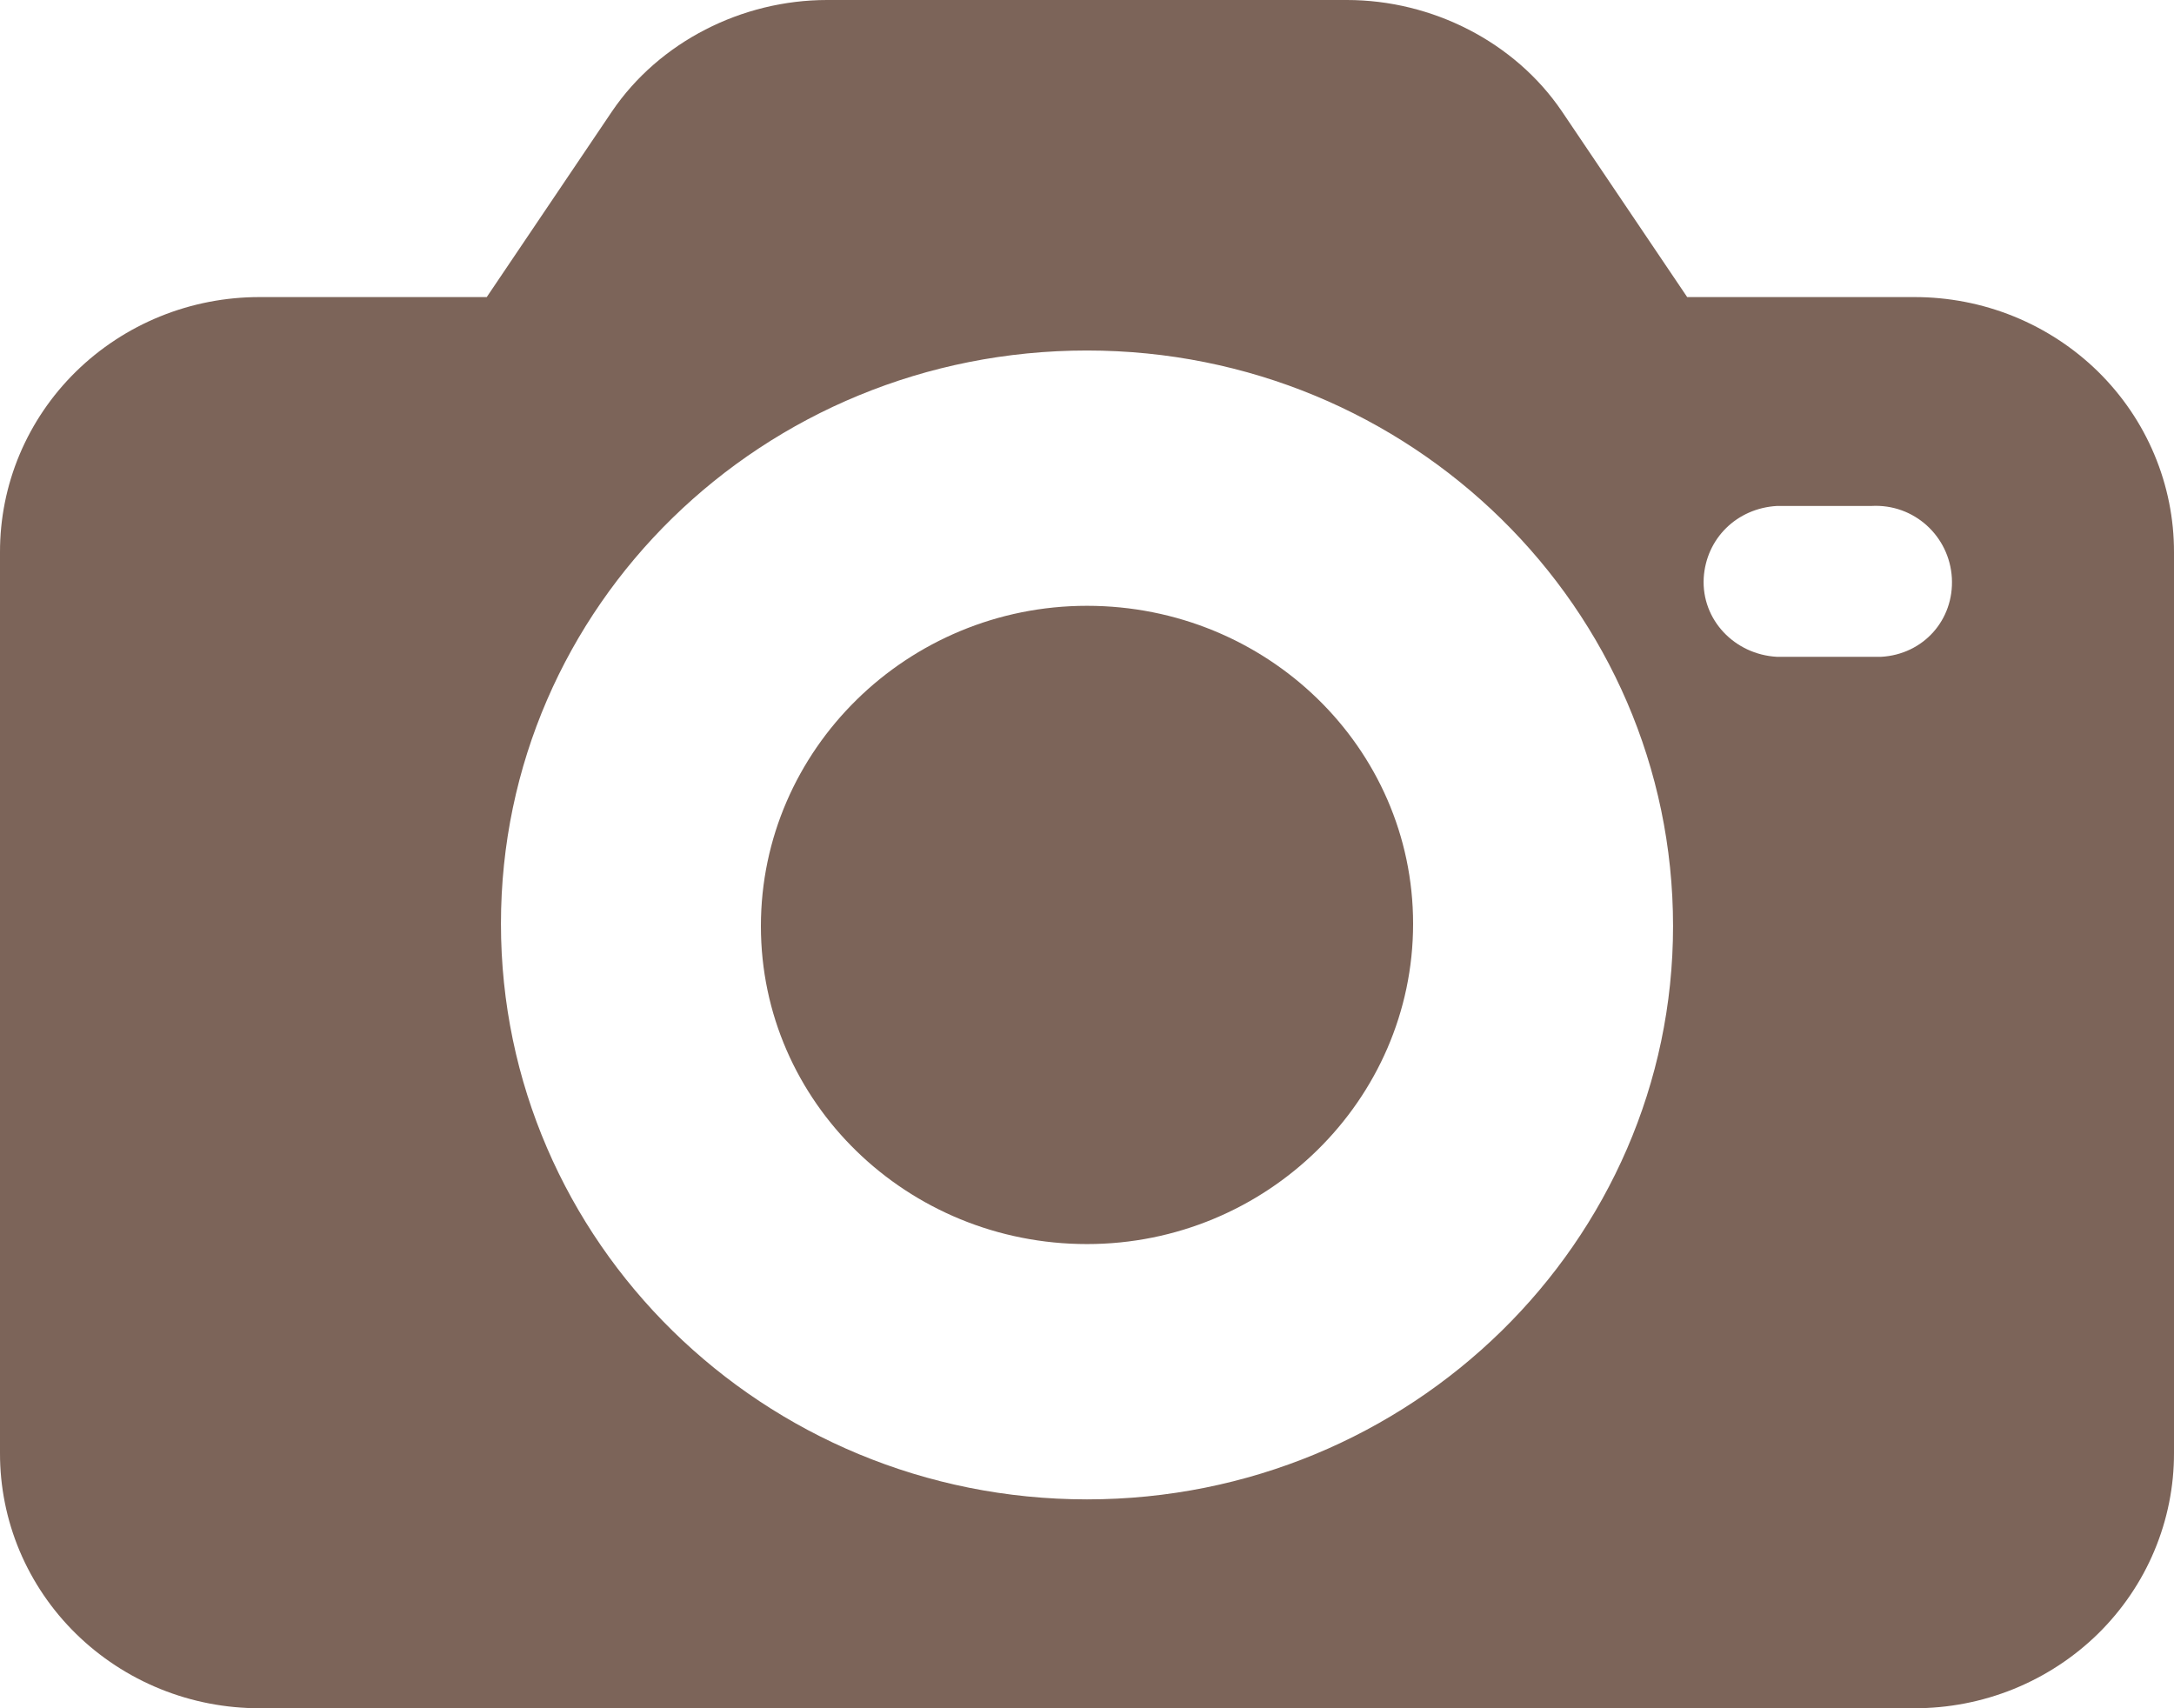
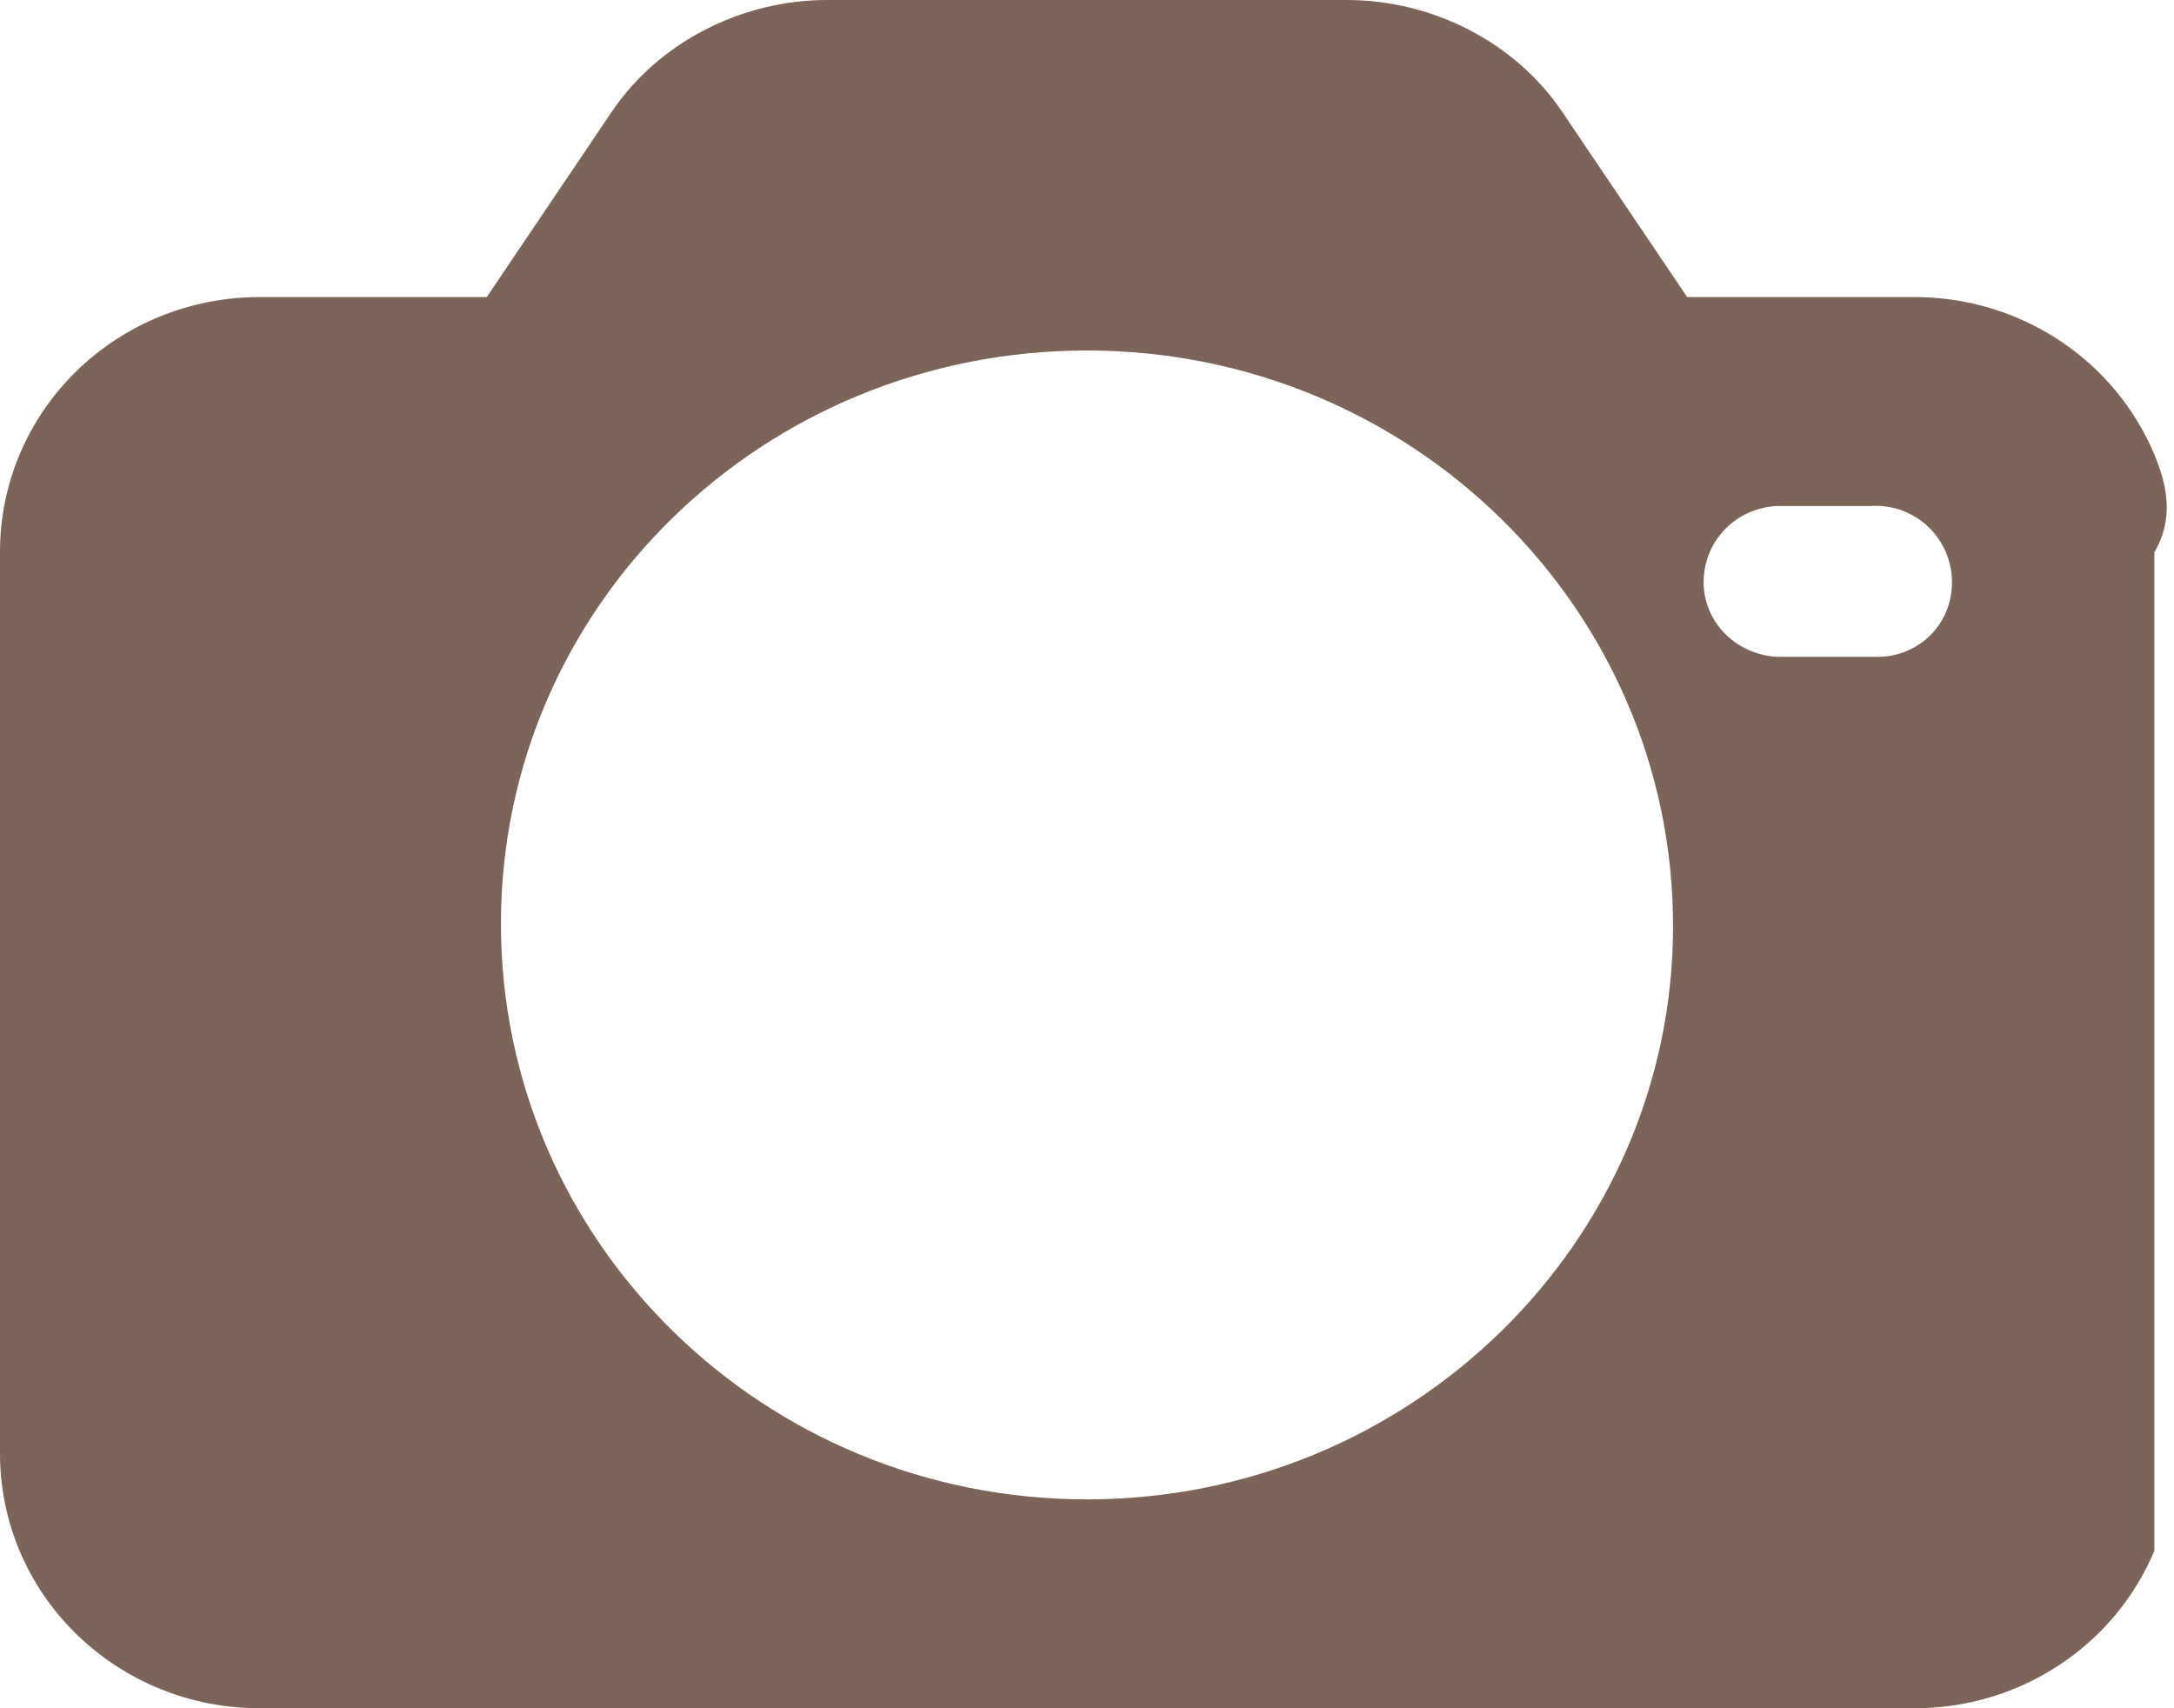
<svg xmlns="http://www.w3.org/2000/svg" width="28" height="22" viewBox="0 0 28 22" fill="none">
  <g clip-path="url(#clip0_575_57)">
-     <path d="M24.652 3.826H21.73L20.117 1.435C19.509 0.538 18.443 0 17.348 0H10.652C9.556 0 8.491 0.538 7.882 1.435L6.269 3.826H3.348C2.908 3.825 2.472 3.909 2.065 4.074C1.658 4.239 1.289 4.481 0.978 4.786C0.666 5.092 0.42 5.455 0.252 5.854C0.084 6.254 -0.001 6.682 -0 7.114V18.712C-0.001 19.144 0.084 19.572 0.252 19.972C0.42 20.371 0.666 20.734 0.978 21.04C1.289 21.345 1.658 21.587 2.065 21.752C2.472 21.917 2.908 22.001 3.348 22H24.652C25.092 22.001 25.528 21.917 25.935 21.752C26.341 21.587 26.711 21.345 27.022 21.04C27.333 20.734 27.58 20.371 27.747 19.972C27.915 19.572 28.001 19.144 28 18.712V7.114C28.001 6.682 27.915 6.254 27.747 5.854C27.58 5.455 27.333 5.092 27.022 4.786C26.711 4.481 26.341 4.239 25.935 4.074C25.528 3.909 25.092 3.825 24.652 3.826ZM14 19.31C9.83 19.31 6.452 15.992 6.452 11.897C6.452 7.802 9.83 4.514 14 4.514C18.169 4.514 21.548 7.832 21.548 11.927C21.548 15.992 18.169 19.31 14 19.31ZM24.226 8.459H22.887C22.339 8.429 21.913 7.981 21.943 7.443C21.974 6.935 22.369 6.546 22.887 6.516H24.104C24.652 6.486 25.108 6.905 25.139 7.443C25.169 7.981 24.774 8.429 24.226 8.459Z" fill="#7C6459" />
-     <path d="M14 7.802C11.687 7.802 9.8 9.655 9.8 11.927C9.8 14.198 11.687 16.022 14 16.022C16.313 16.022 18.2 14.169 18.2 11.897C18.2 9.625 16.313 7.802 14 7.802Z" fill="#7C6459" />
+     <path d="M24.652 3.826H21.73L20.117 1.435C19.509 0.538 18.443 0 17.348 0H10.652C9.556 0 8.491 0.538 7.882 1.435L6.269 3.826H3.348C2.908 3.825 2.472 3.909 2.065 4.074C1.658 4.239 1.289 4.481 0.978 4.786C0.666 5.092 0.42 5.455 0.252 5.854C0.084 6.254 -0.001 6.682 -0 7.114V18.712C-0.001 19.144 0.084 19.572 0.252 19.972C0.42 20.371 0.666 20.734 0.978 21.04C1.289 21.345 1.658 21.587 2.065 21.752C2.472 21.917 2.908 22.001 3.348 22H24.652C25.092 22.001 25.528 21.917 25.935 21.752C26.341 21.587 26.711 21.345 27.022 21.04C27.333 20.734 27.58 20.371 27.747 19.972V7.114C28.001 6.682 27.915 6.254 27.747 5.854C27.58 5.455 27.333 5.092 27.022 4.786C26.711 4.481 26.341 4.239 25.935 4.074C25.528 3.909 25.092 3.825 24.652 3.826ZM14 19.31C9.83 19.31 6.452 15.992 6.452 11.897C6.452 7.802 9.83 4.514 14 4.514C18.169 4.514 21.548 7.832 21.548 11.927C21.548 15.992 18.169 19.31 14 19.31ZM24.226 8.459H22.887C22.339 8.429 21.913 7.981 21.943 7.443C21.974 6.935 22.369 6.546 22.887 6.516H24.104C24.652 6.486 25.108 6.905 25.139 7.443C25.169 7.981 24.774 8.429 24.226 8.459Z" fill="#7C6459" />
  </g>
  <defs>
    <clipPath id="clip0_575_57">
      <rect width="28" height="22" fill="white" />
    </clipPath>
  </defs>
</svg>